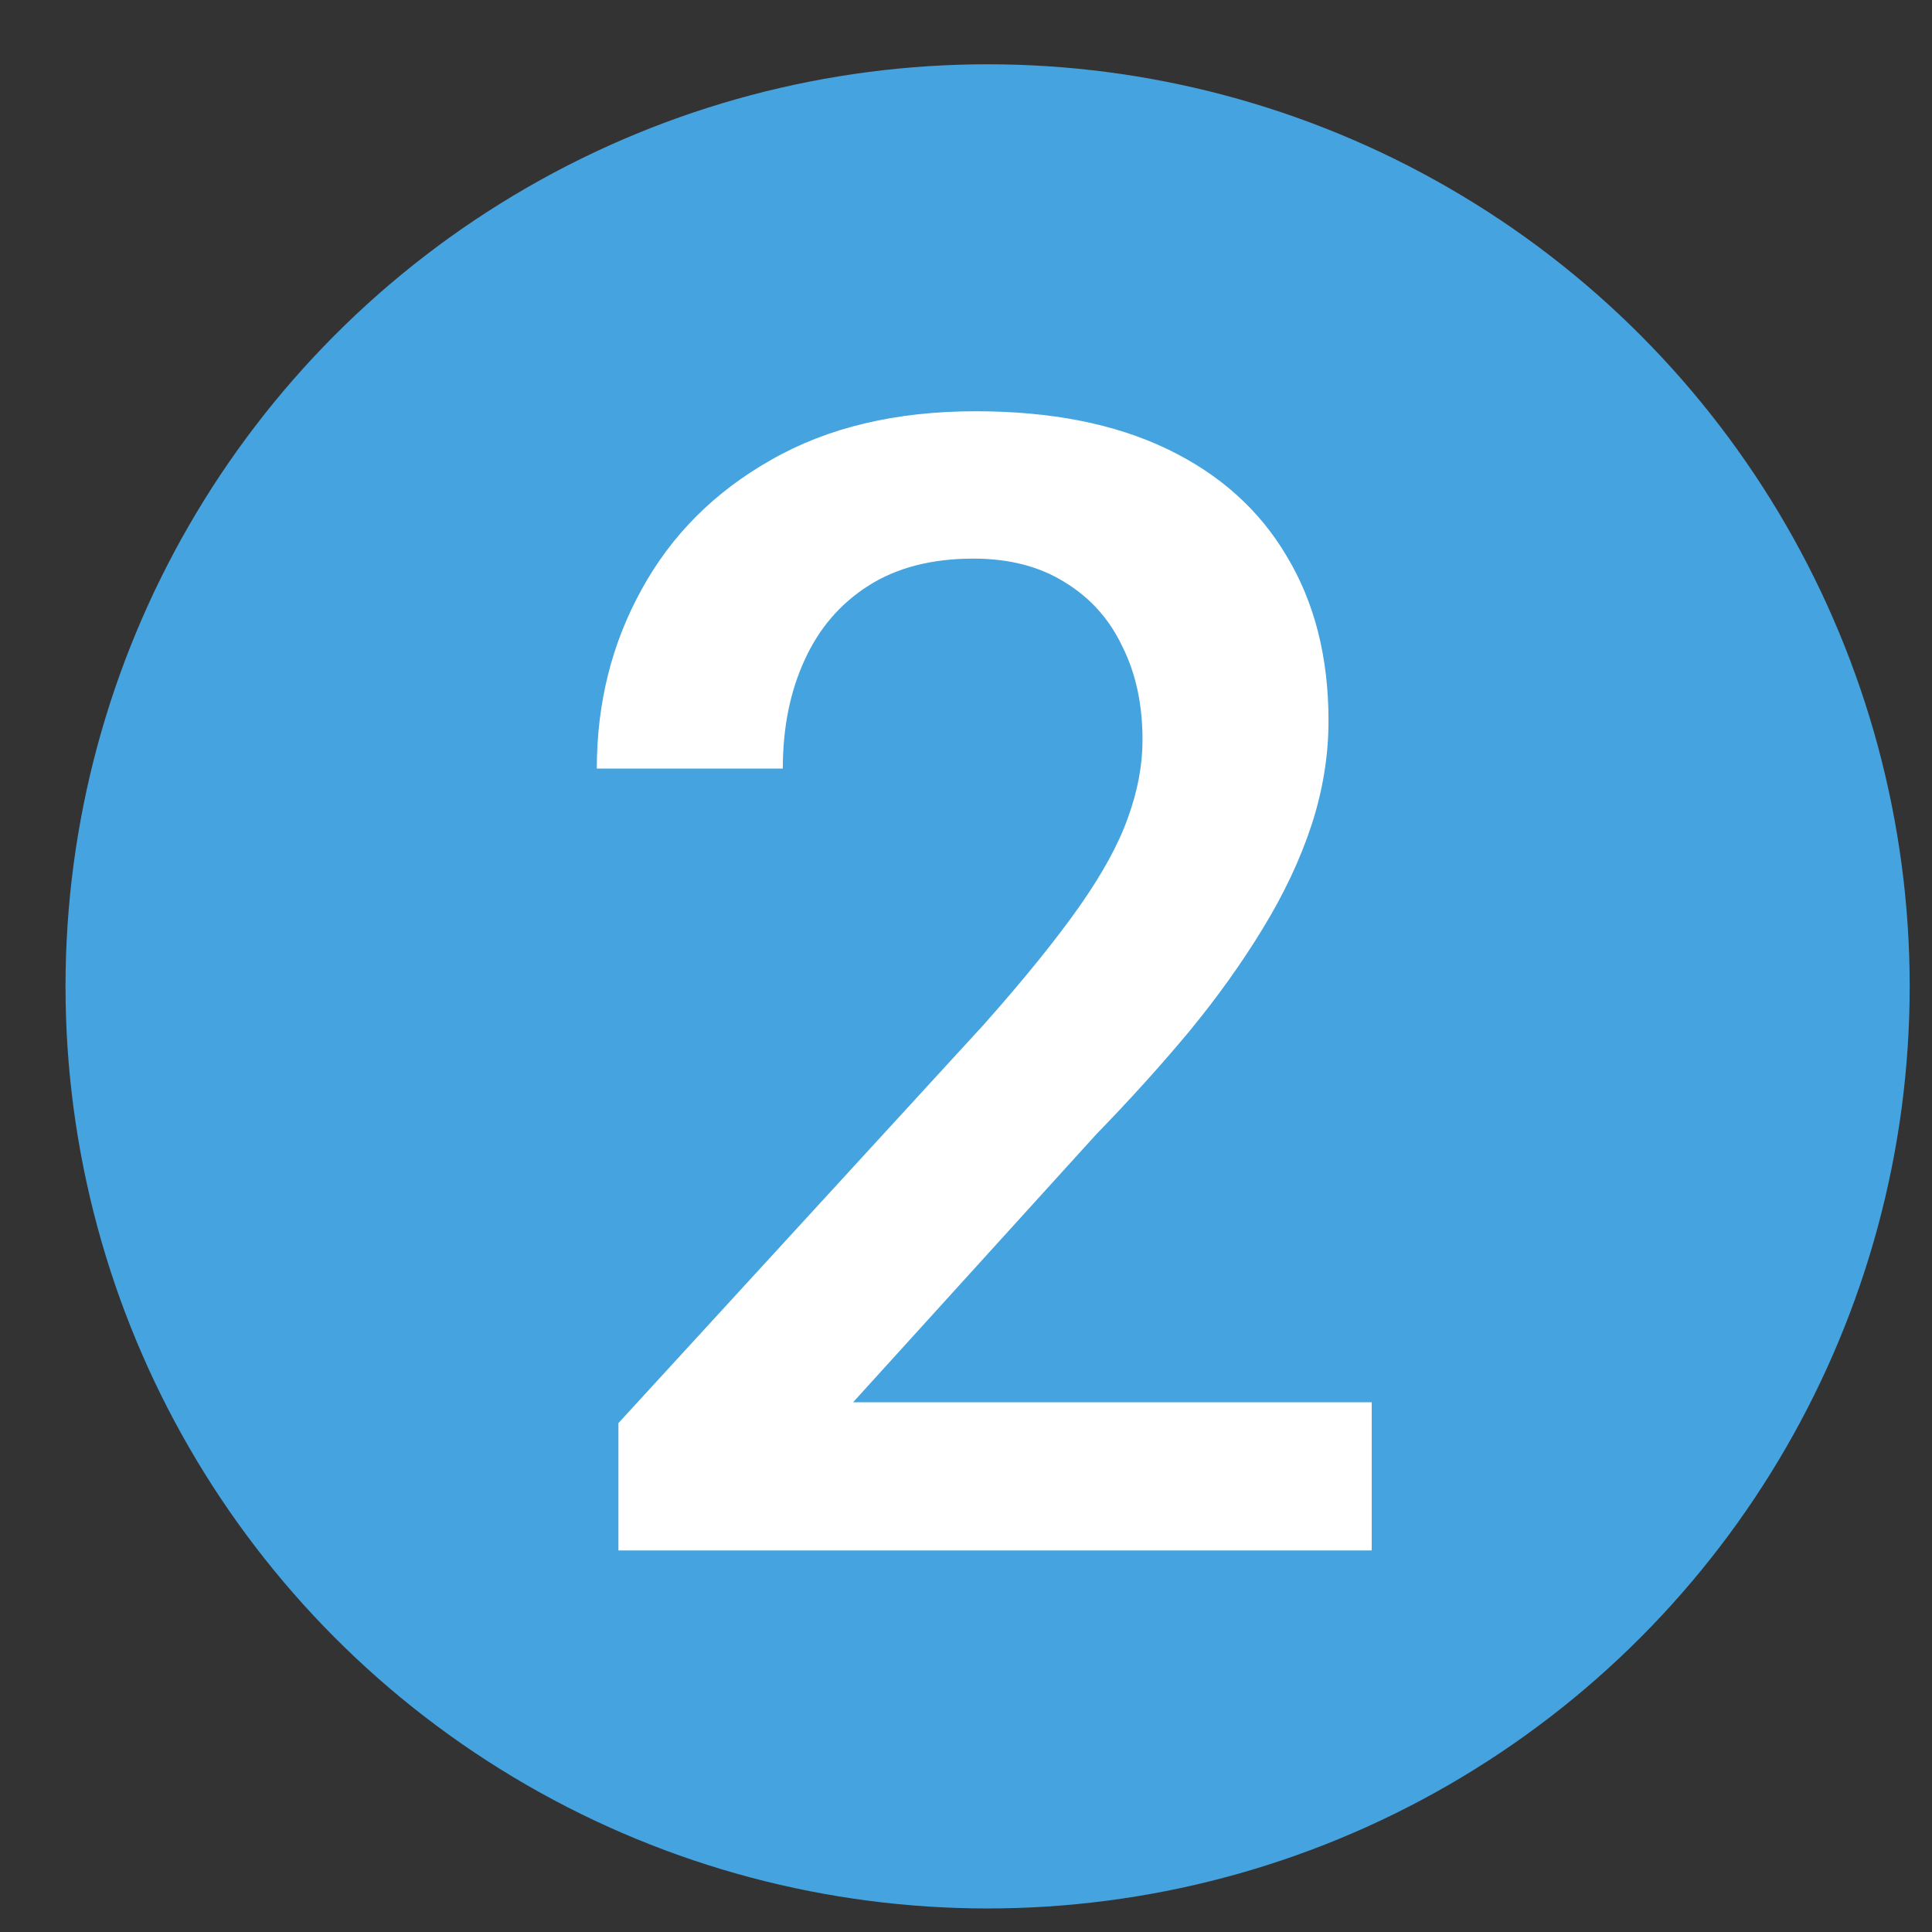
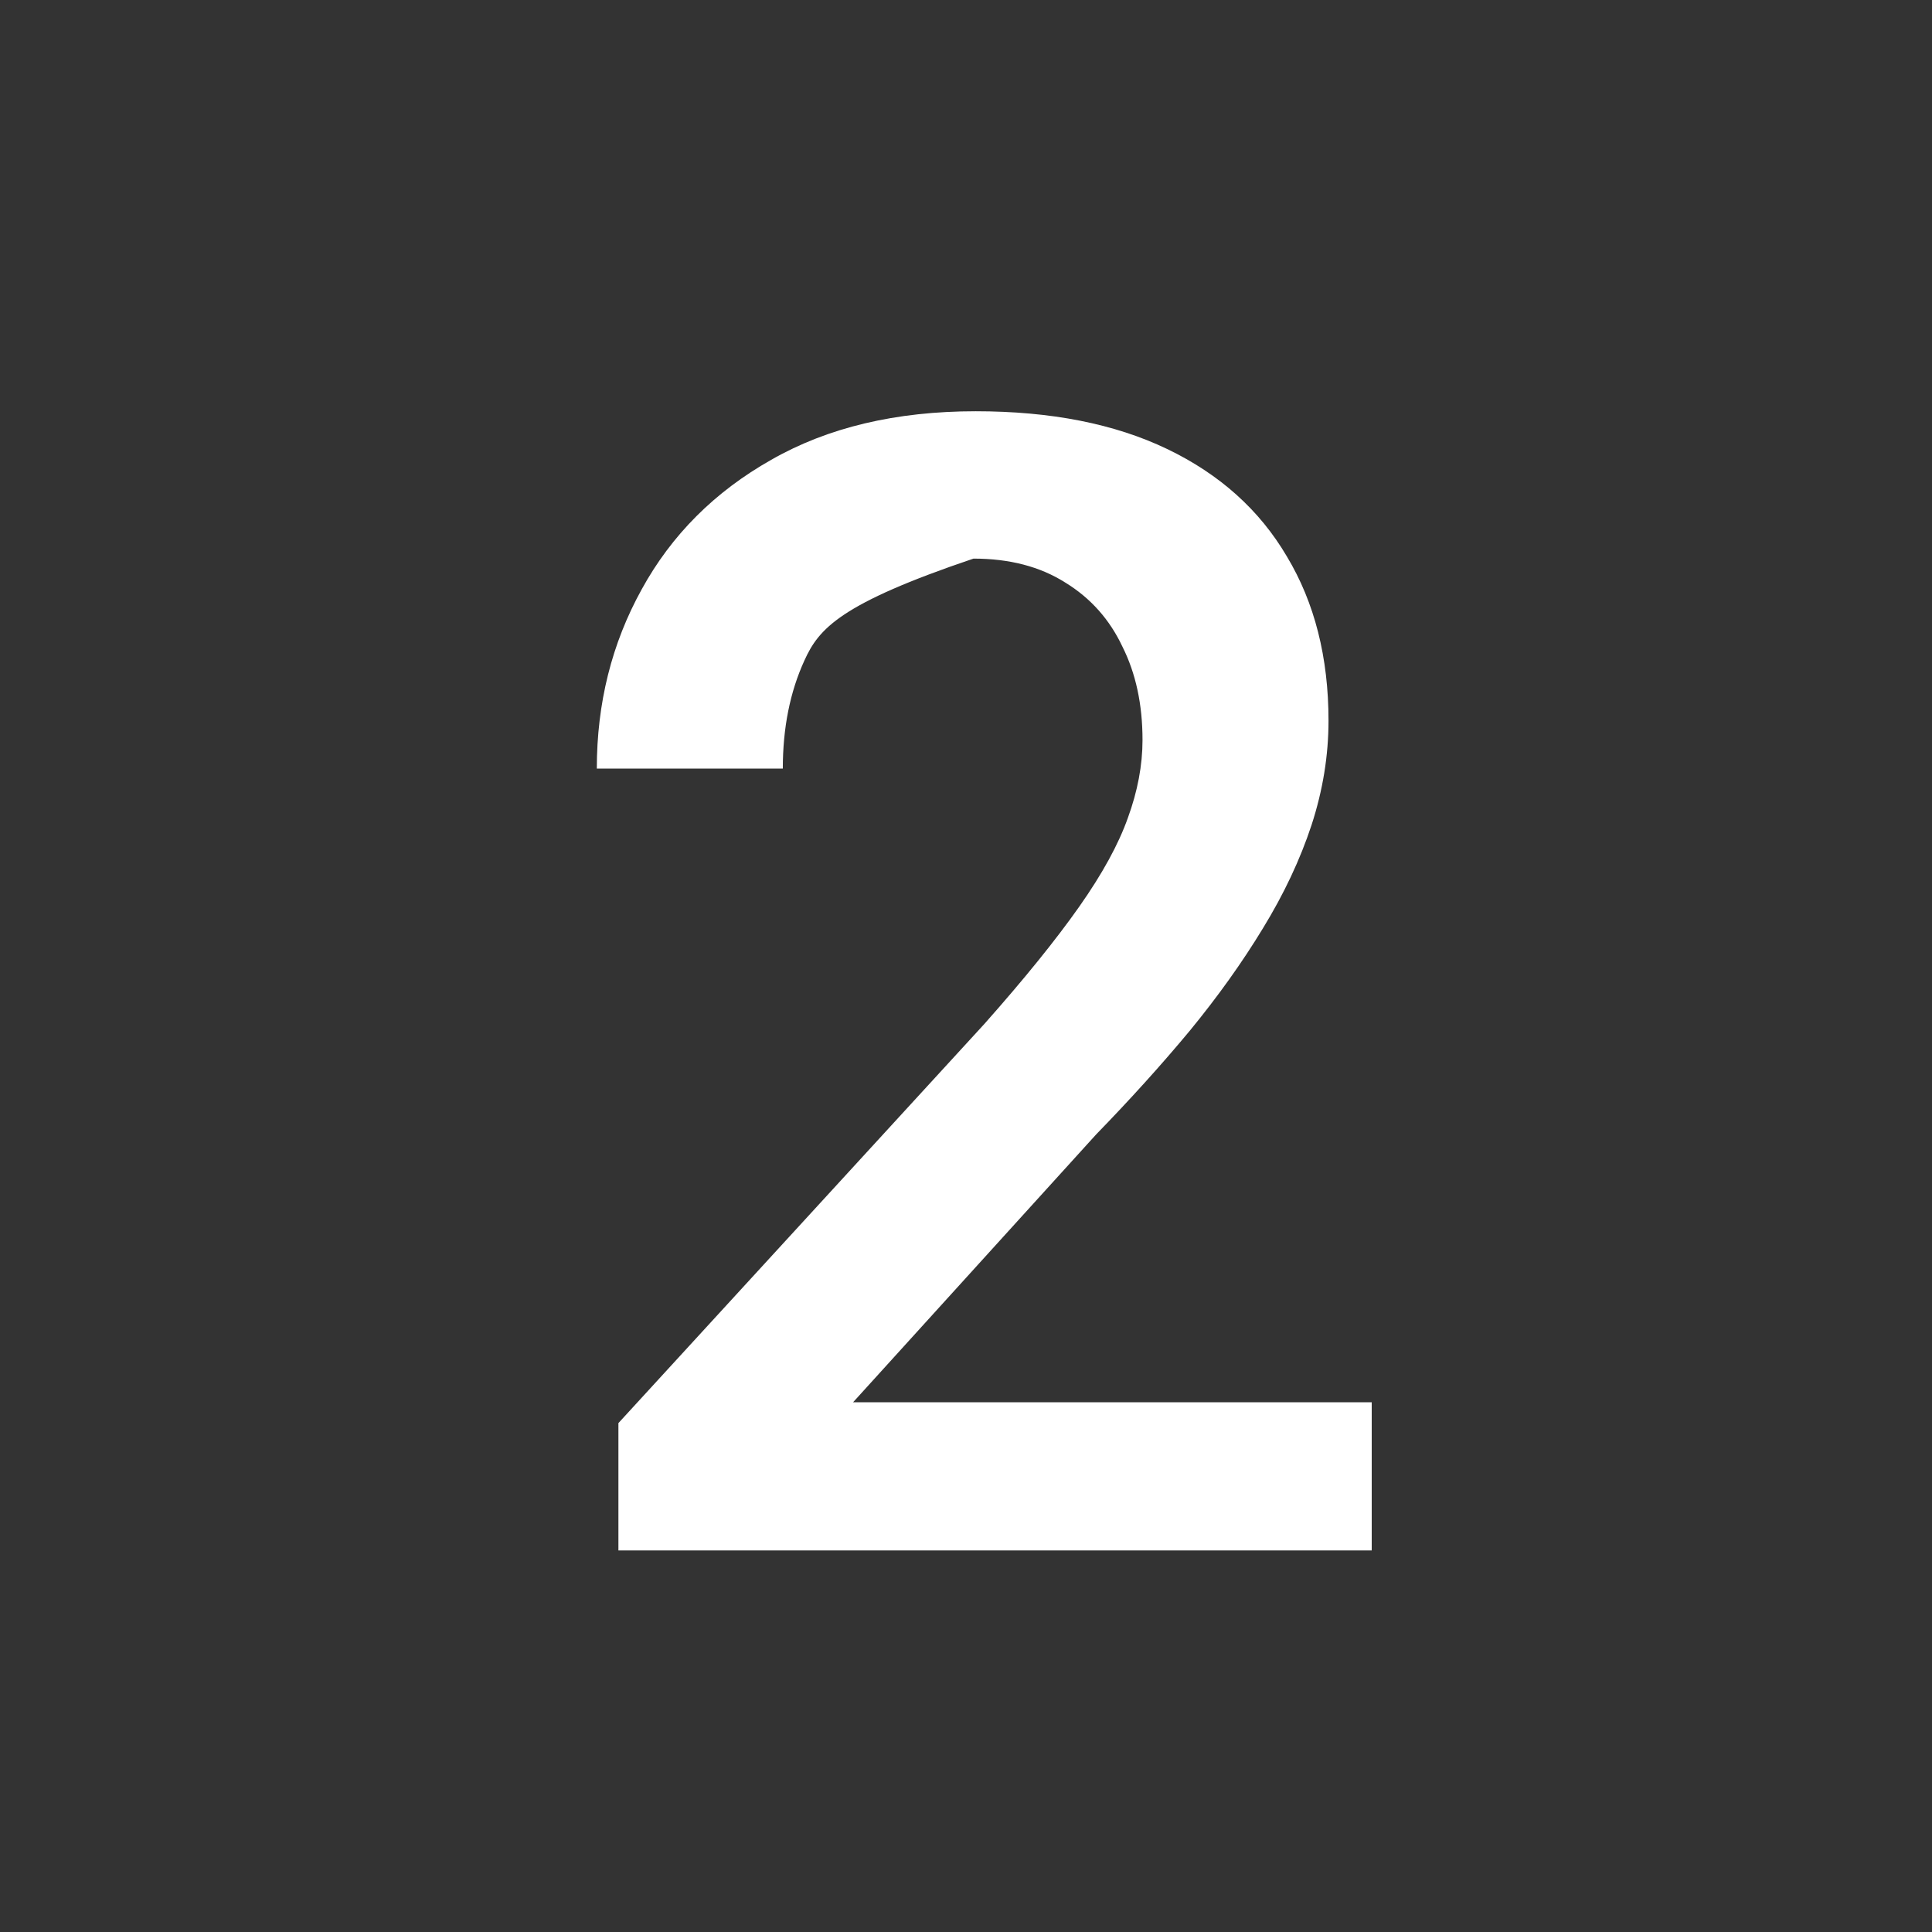
<svg xmlns="http://www.w3.org/2000/svg" width="22" height="22" viewBox="0 0 22 22" fill="none">
  <rect x="0" y="0" width="22" height="22" fill="#333333" stroke="none" />
-   <circle cx="11.246" cy="11.232" r="10.5" fill="#45A3DF" />
-   <path d="M15.62 15.968V17.655H7.042V16.205L11.208 11.661C11.665 11.146 12.025 10.7 12.289 10.325C12.553 9.95 12.737 9.613 12.843 9.314C12.954 9.01 13.01 8.714 13.01 8.427C13.01 8.022 12.934 7.668 12.781 7.363C12.635 7.053 12.418 6.81 12.131 6.634C11.844 6.452 11.495 6.361 11.085 6.361C10.61 6.361 10.212 6.464 9.89 6.669C9.567 6.874 9.324 7.158 9.16 7.521C8.996 7.879 8.914 8.289 8.914 8.752H6.796C6.796 8.008 6.966 7.328 7.306 6.713C7.646 6.092 8.138 5.6 8.782 5.236C9.427 4.867 10.203 4.683 11.111 4.683C11.967 4.683 12.693 4.826 13.291 5.113C13.889 5.4 14.343 5.808 14.653 6.335C14.97 6.862 15.128 7.486 15.128 8.207C15.128 8.605 15.063 9.001 14.935 9.394C14.806 9.786 14.621 10.179 14.381 10.571C14.146 10.958 13.868 11.348 13.546 11.74C13.224 12.127 12.869 12.52 12.482 12.918L9.714 15.968H15.62Z" fill="white" />
+   <path d="M15.62 15.968V17.655H7.042V16.205L11.208 11.661C11.665 11.146 12.025 10.7 12.289 10.325C12.553 9.95 12.737 9.613 12.843 9.314C12.954 9.01 13.01 8.714 13.01 8.427C13.01 8.022 12.934 7.668 12.781 7.363C12.635 7.053 12.418 6.81 12.131 6.634C11.844 6.452 11.495 6.361 11.085 6.361C9.567 6.874 9.324 7.158 9.16 7.521C8.996 7.879 8.914 8.289 8.914 8.752H6.796C6.796 8.008 6.966 7.328 7.306 6.713C7.646 6.092 8.138 5.6 8.782 5.236C9.427 4.867 10.203 4.683 11.111 4.683C11.967 4.683 12.693 4.826 13.291 5.113C13.889 5.4 14.343 5.808 14.653 6.335C14.97 6.862 15.128 7.486 15.128 8.207C15.128 8.605 15.063 9.001 14.935 9.394C14.806 9.786 14.621 10.179 14.381 10.571C14.146 10.958 13.868 11.348 13.546 11.74C13.224 12.127 12.869 12.52 12.482 12.918L9.714 15.968H15.62Z" fill="white" />
</svg>